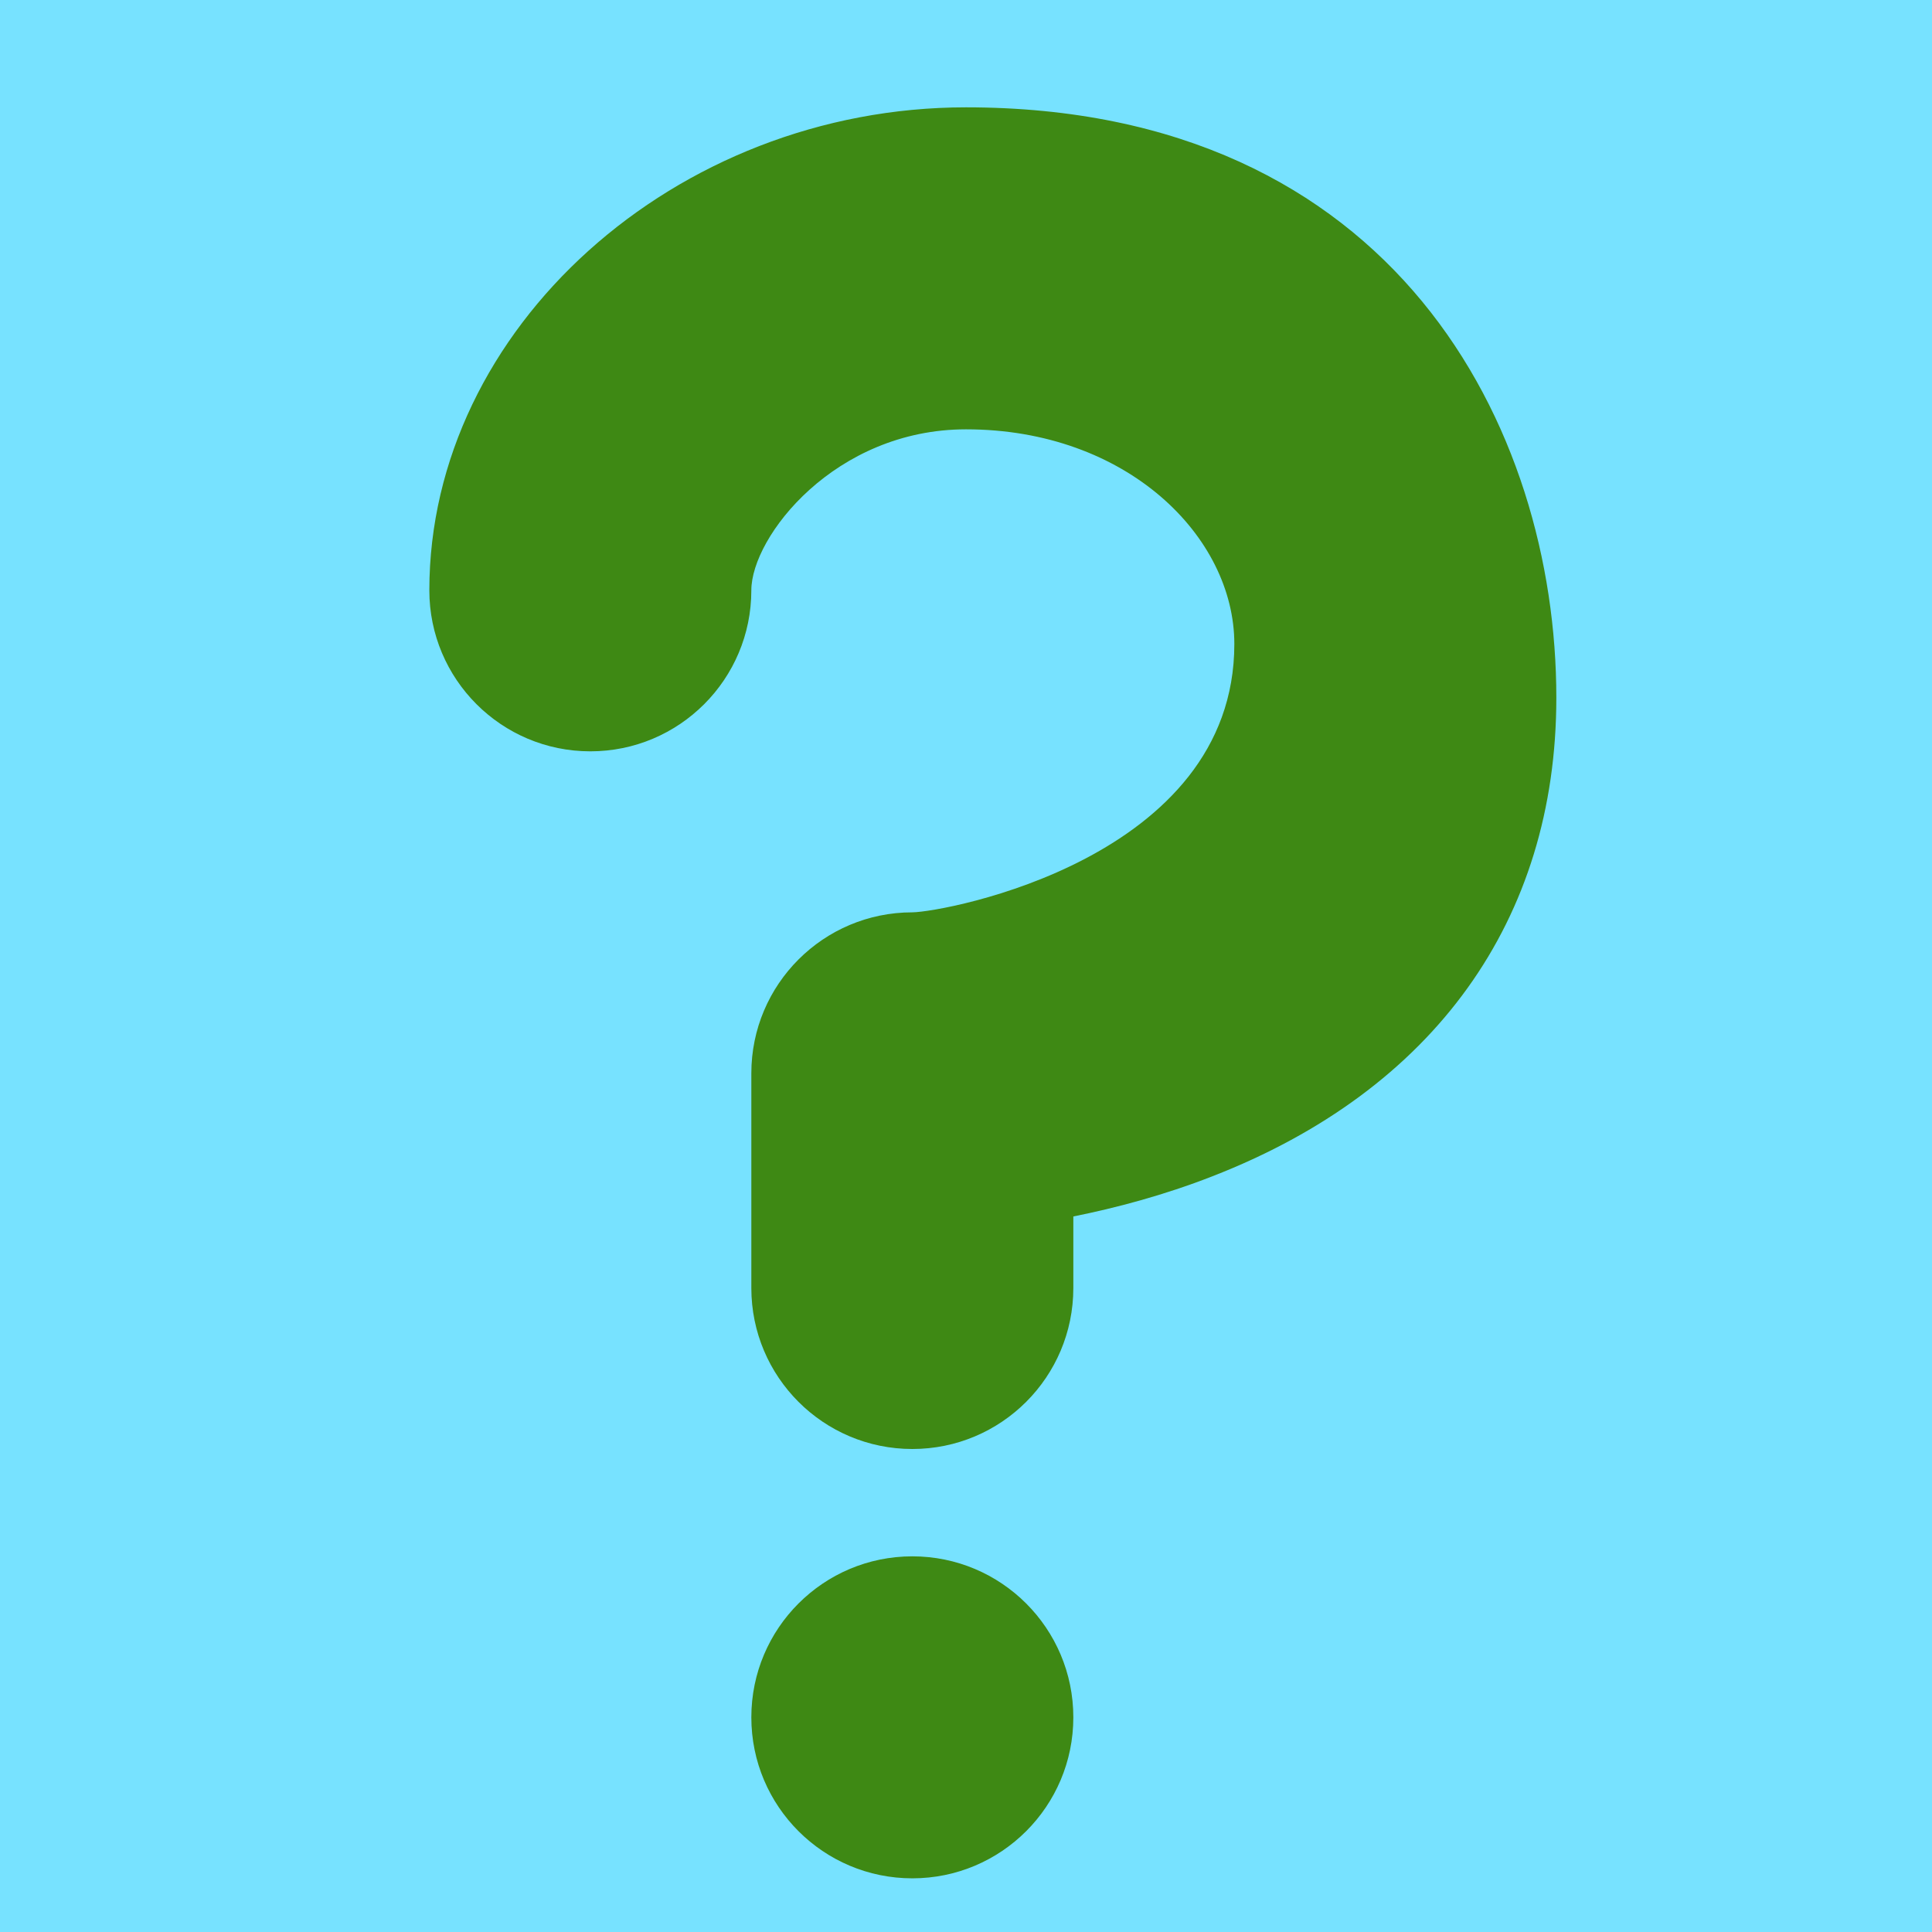
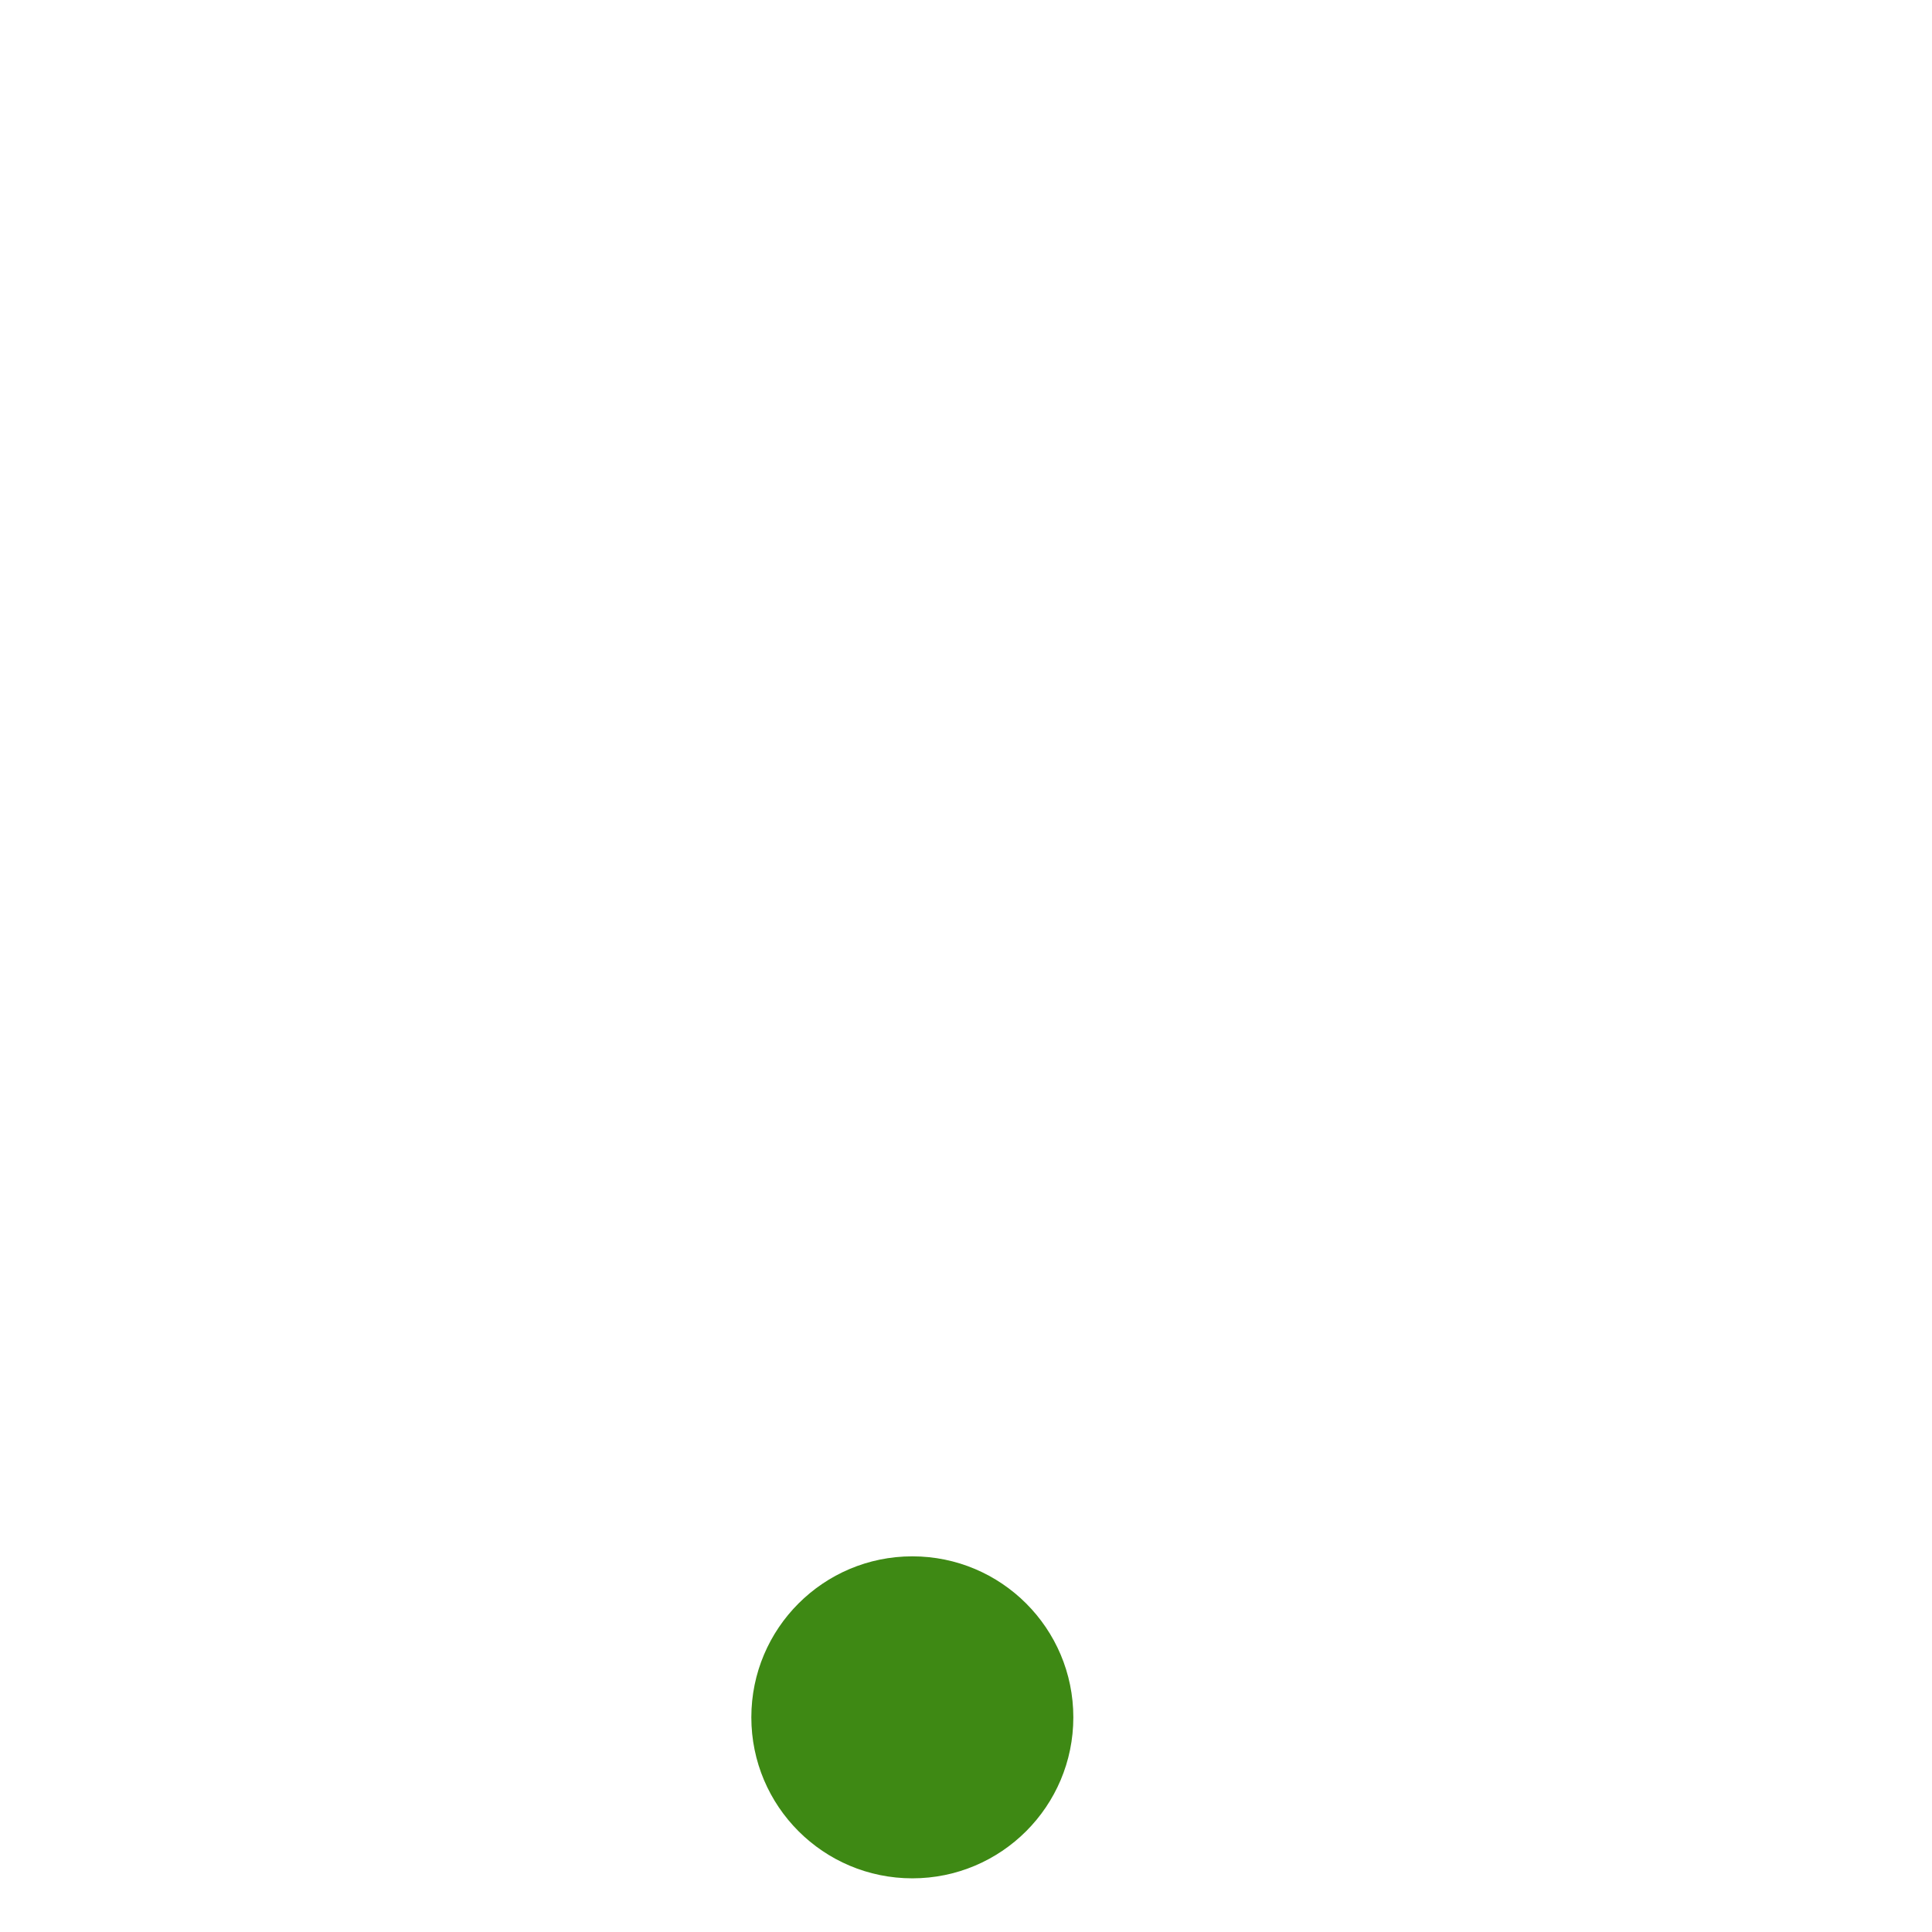
<svg xmlns="http://www.w3.org/2000/svg" viewBox="0 0 36 36">
-   <rect fill="#77e2ff" width="100%" height="100%" />
-   <path fill="#3e8914" d="M17 27c-1.657 0-3-1.343-3-3v-4c0-1.657 1.343-3 3-3 .603-.006 6-1 6-5 0-2-2-4-5-4-2.441 0-4 2-4 3 0 1.657-1.343 3-3 3s-3-1.343-3-3c0-4.878 4.58-9 10-9 8 0 11 5.982 11 11 0 4.145-2.277 7.313-6.413 8.92-.9.351-1.79.587-2.587.747V24c0 1.657-1.343 3-3 3z" />
  <circle fill="#3e8914" cx="17" cy="32" r="3" />
</svg>